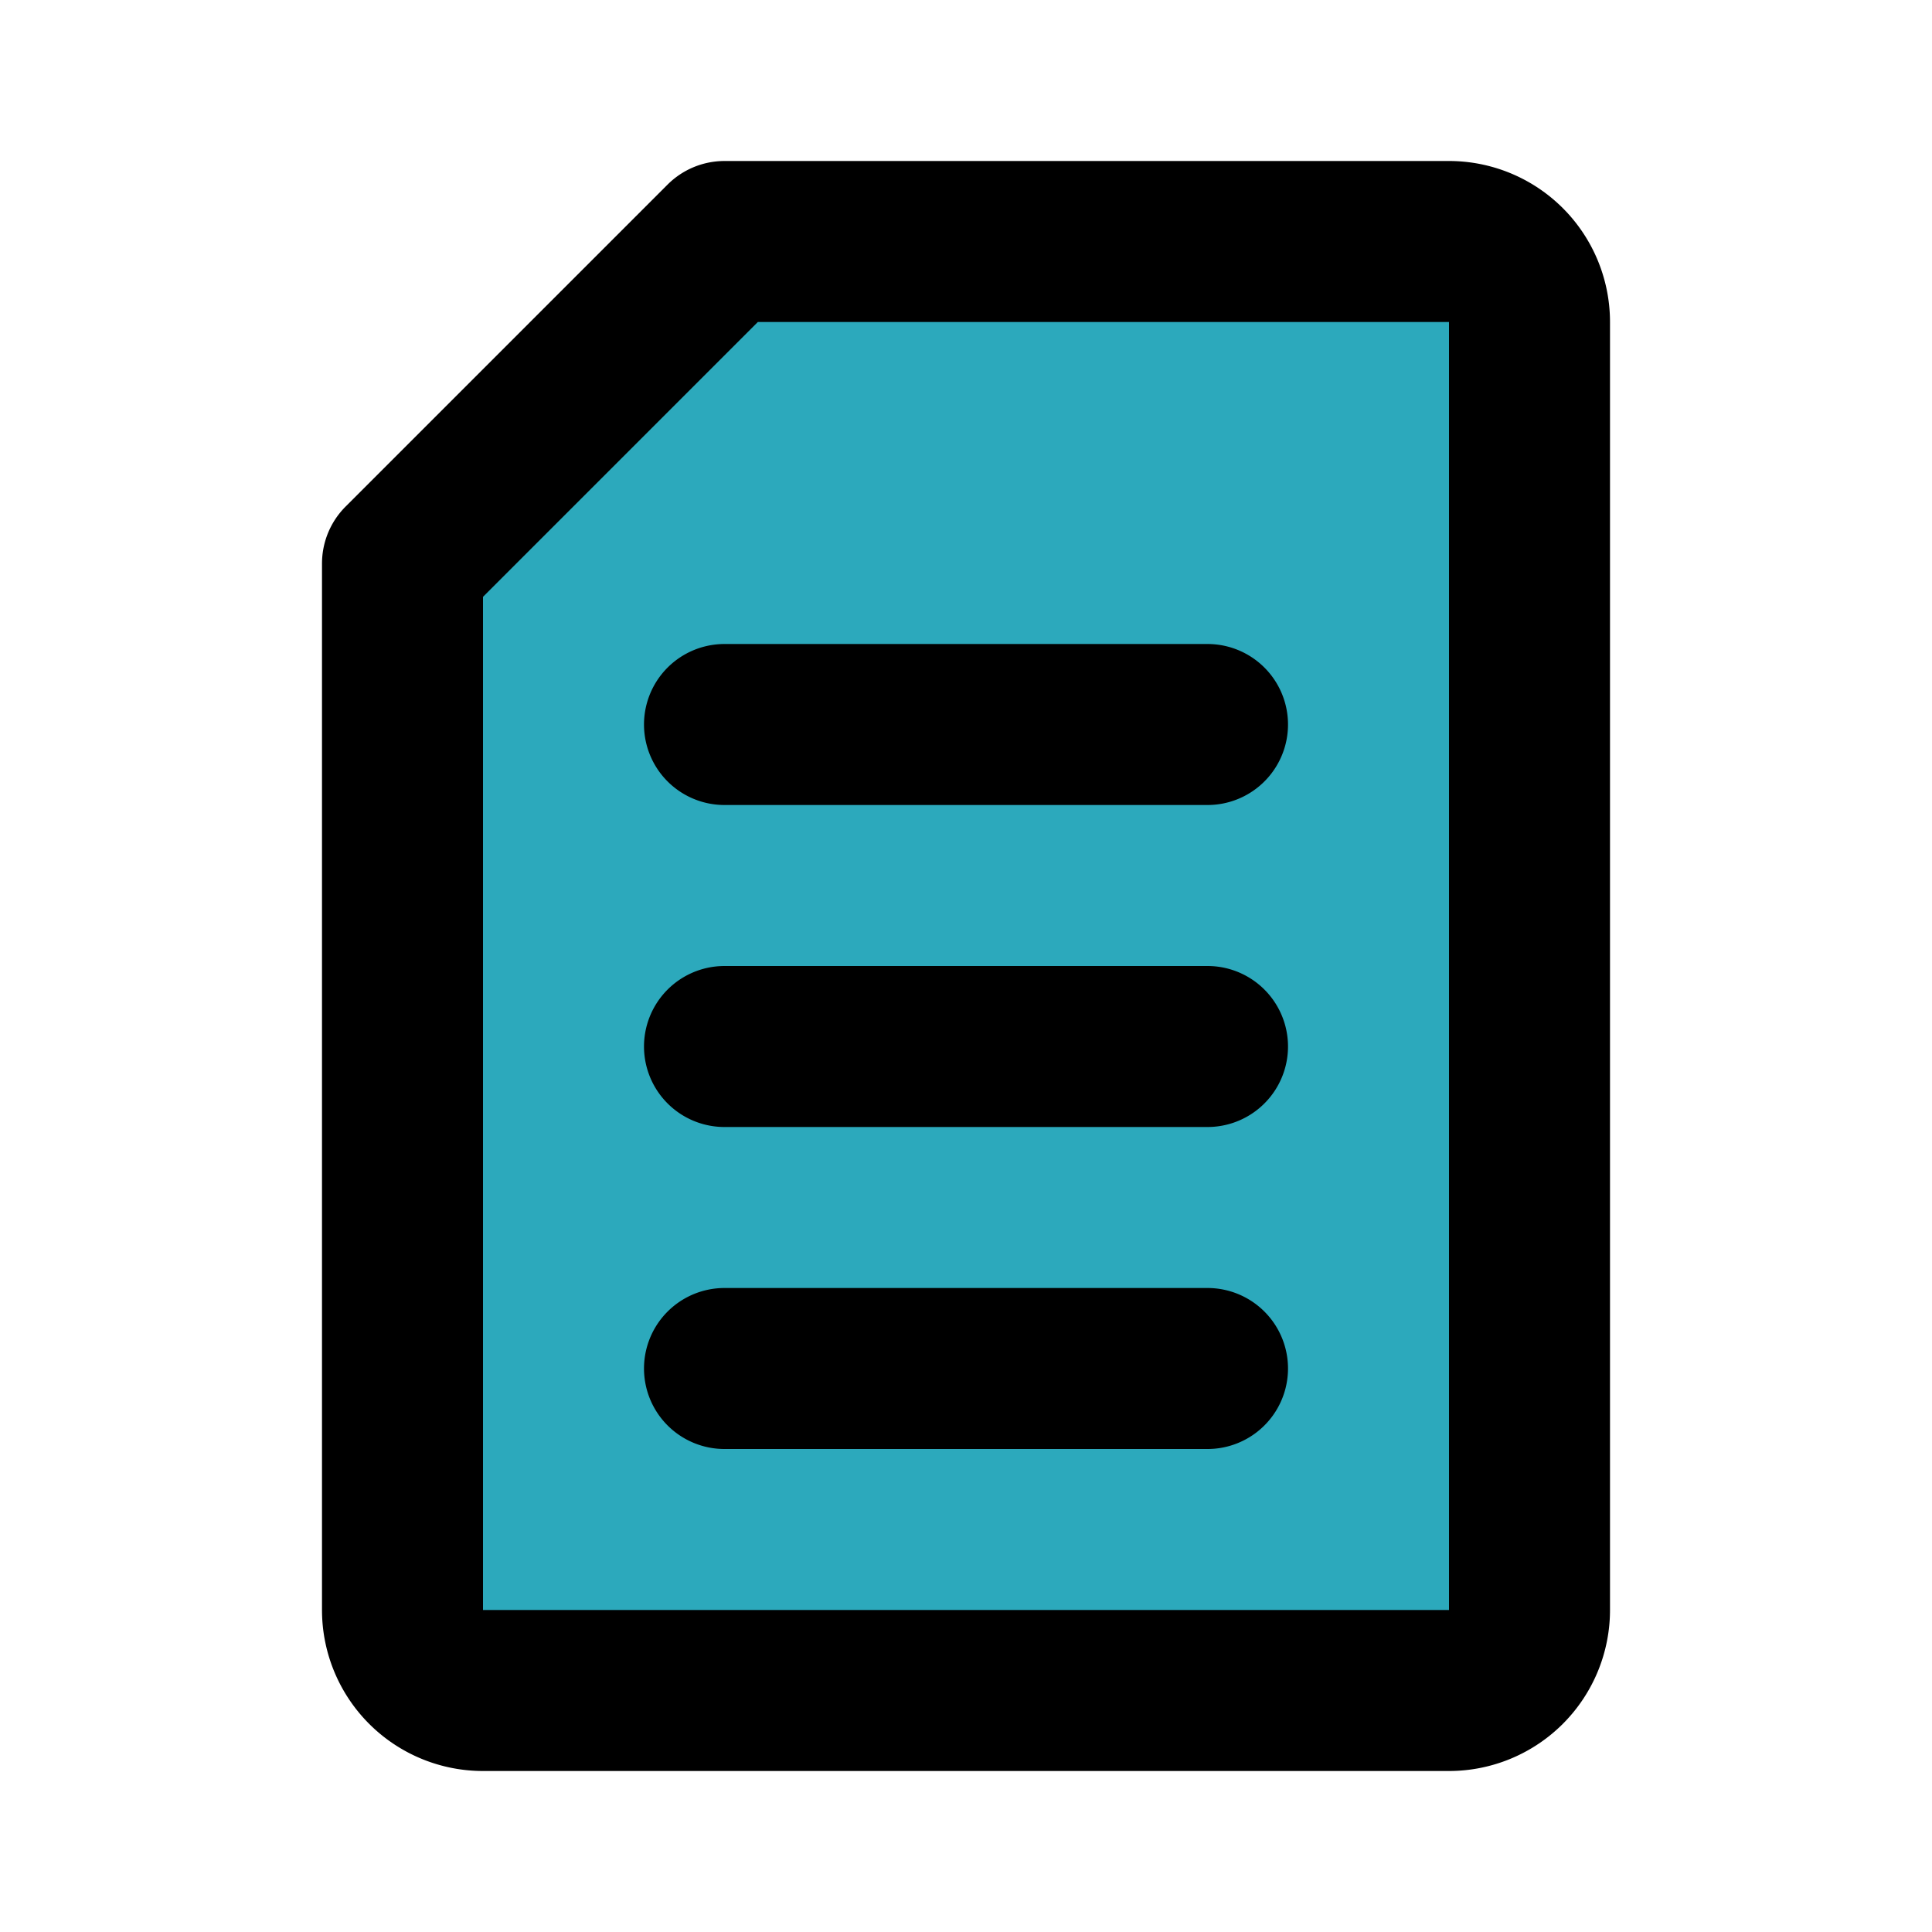
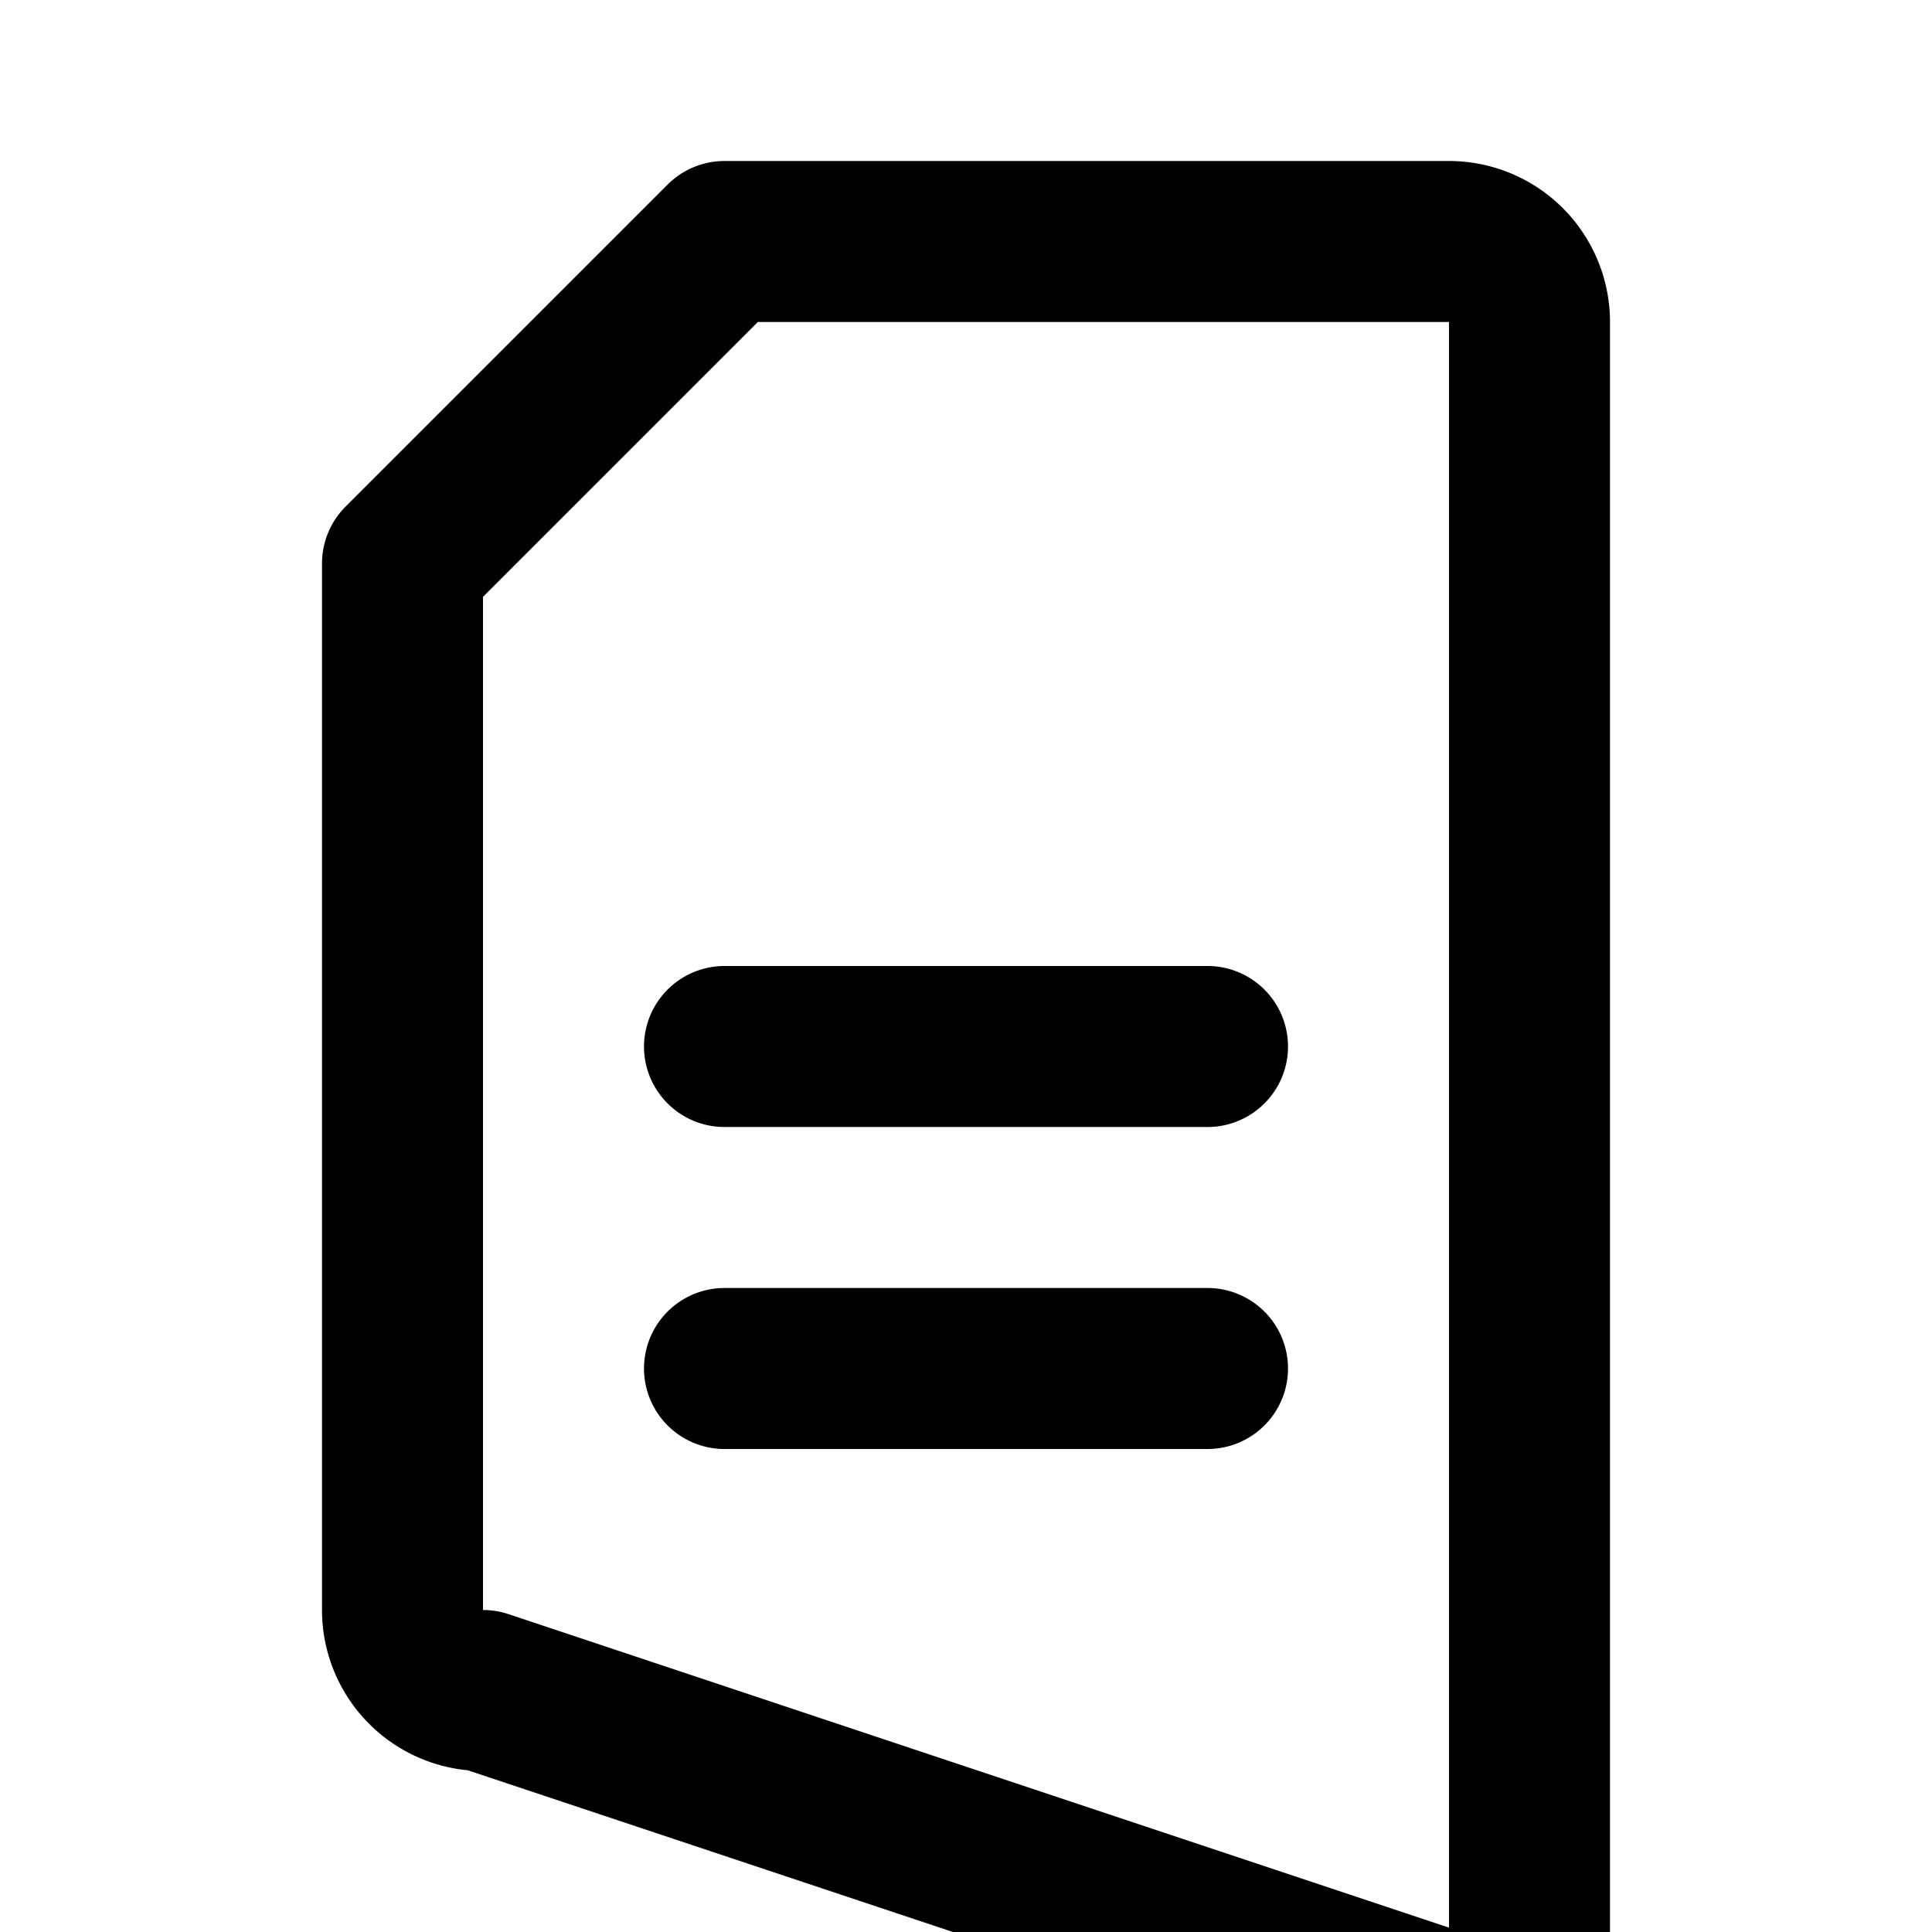
<svg xmlns="http://www.w3.org/2000/svg" fill="#000000" width="800px" height="800px" viewBox="0 0 24 24" id="file-13" data-name="Flat Line" class="icon flat-line">
-   <path id="secondary" d="M6,21a1,1,0,0,1-1-1V7L9,3h9a1,1,0,0,1,1,1V20a1,1,0,0,1-1,1Z" style="fill: rgb(44, 169, 188); stroke-width: 2;" />
-   <path id="primary" d="M15,17H9m6-4H9m6-4H9m9,12a1,1,0,0,0,1-1V4a1,1,0,0,0-1-1H9L5,7V20a1,1,0,0,0,1,1Z" style="fill: none; stroke: rgb(0, 0, 0); stroke-linecap: round; stroke-linejoin: round; stroke-width: 2;" />
+   <path id="primary" d="M15,17H9m6-4H9H9m9,12a1,1,0,0,0,1-1V4a1,1,0,0,0-1-1H9L5,7V20a1,1,0,0,0,1,1Z" style="fill: none; stroke: rgb(0, 0, 0); stroke-linecap: round; stroke-linejoin: round; stroke-width: 2;" />
</svg>